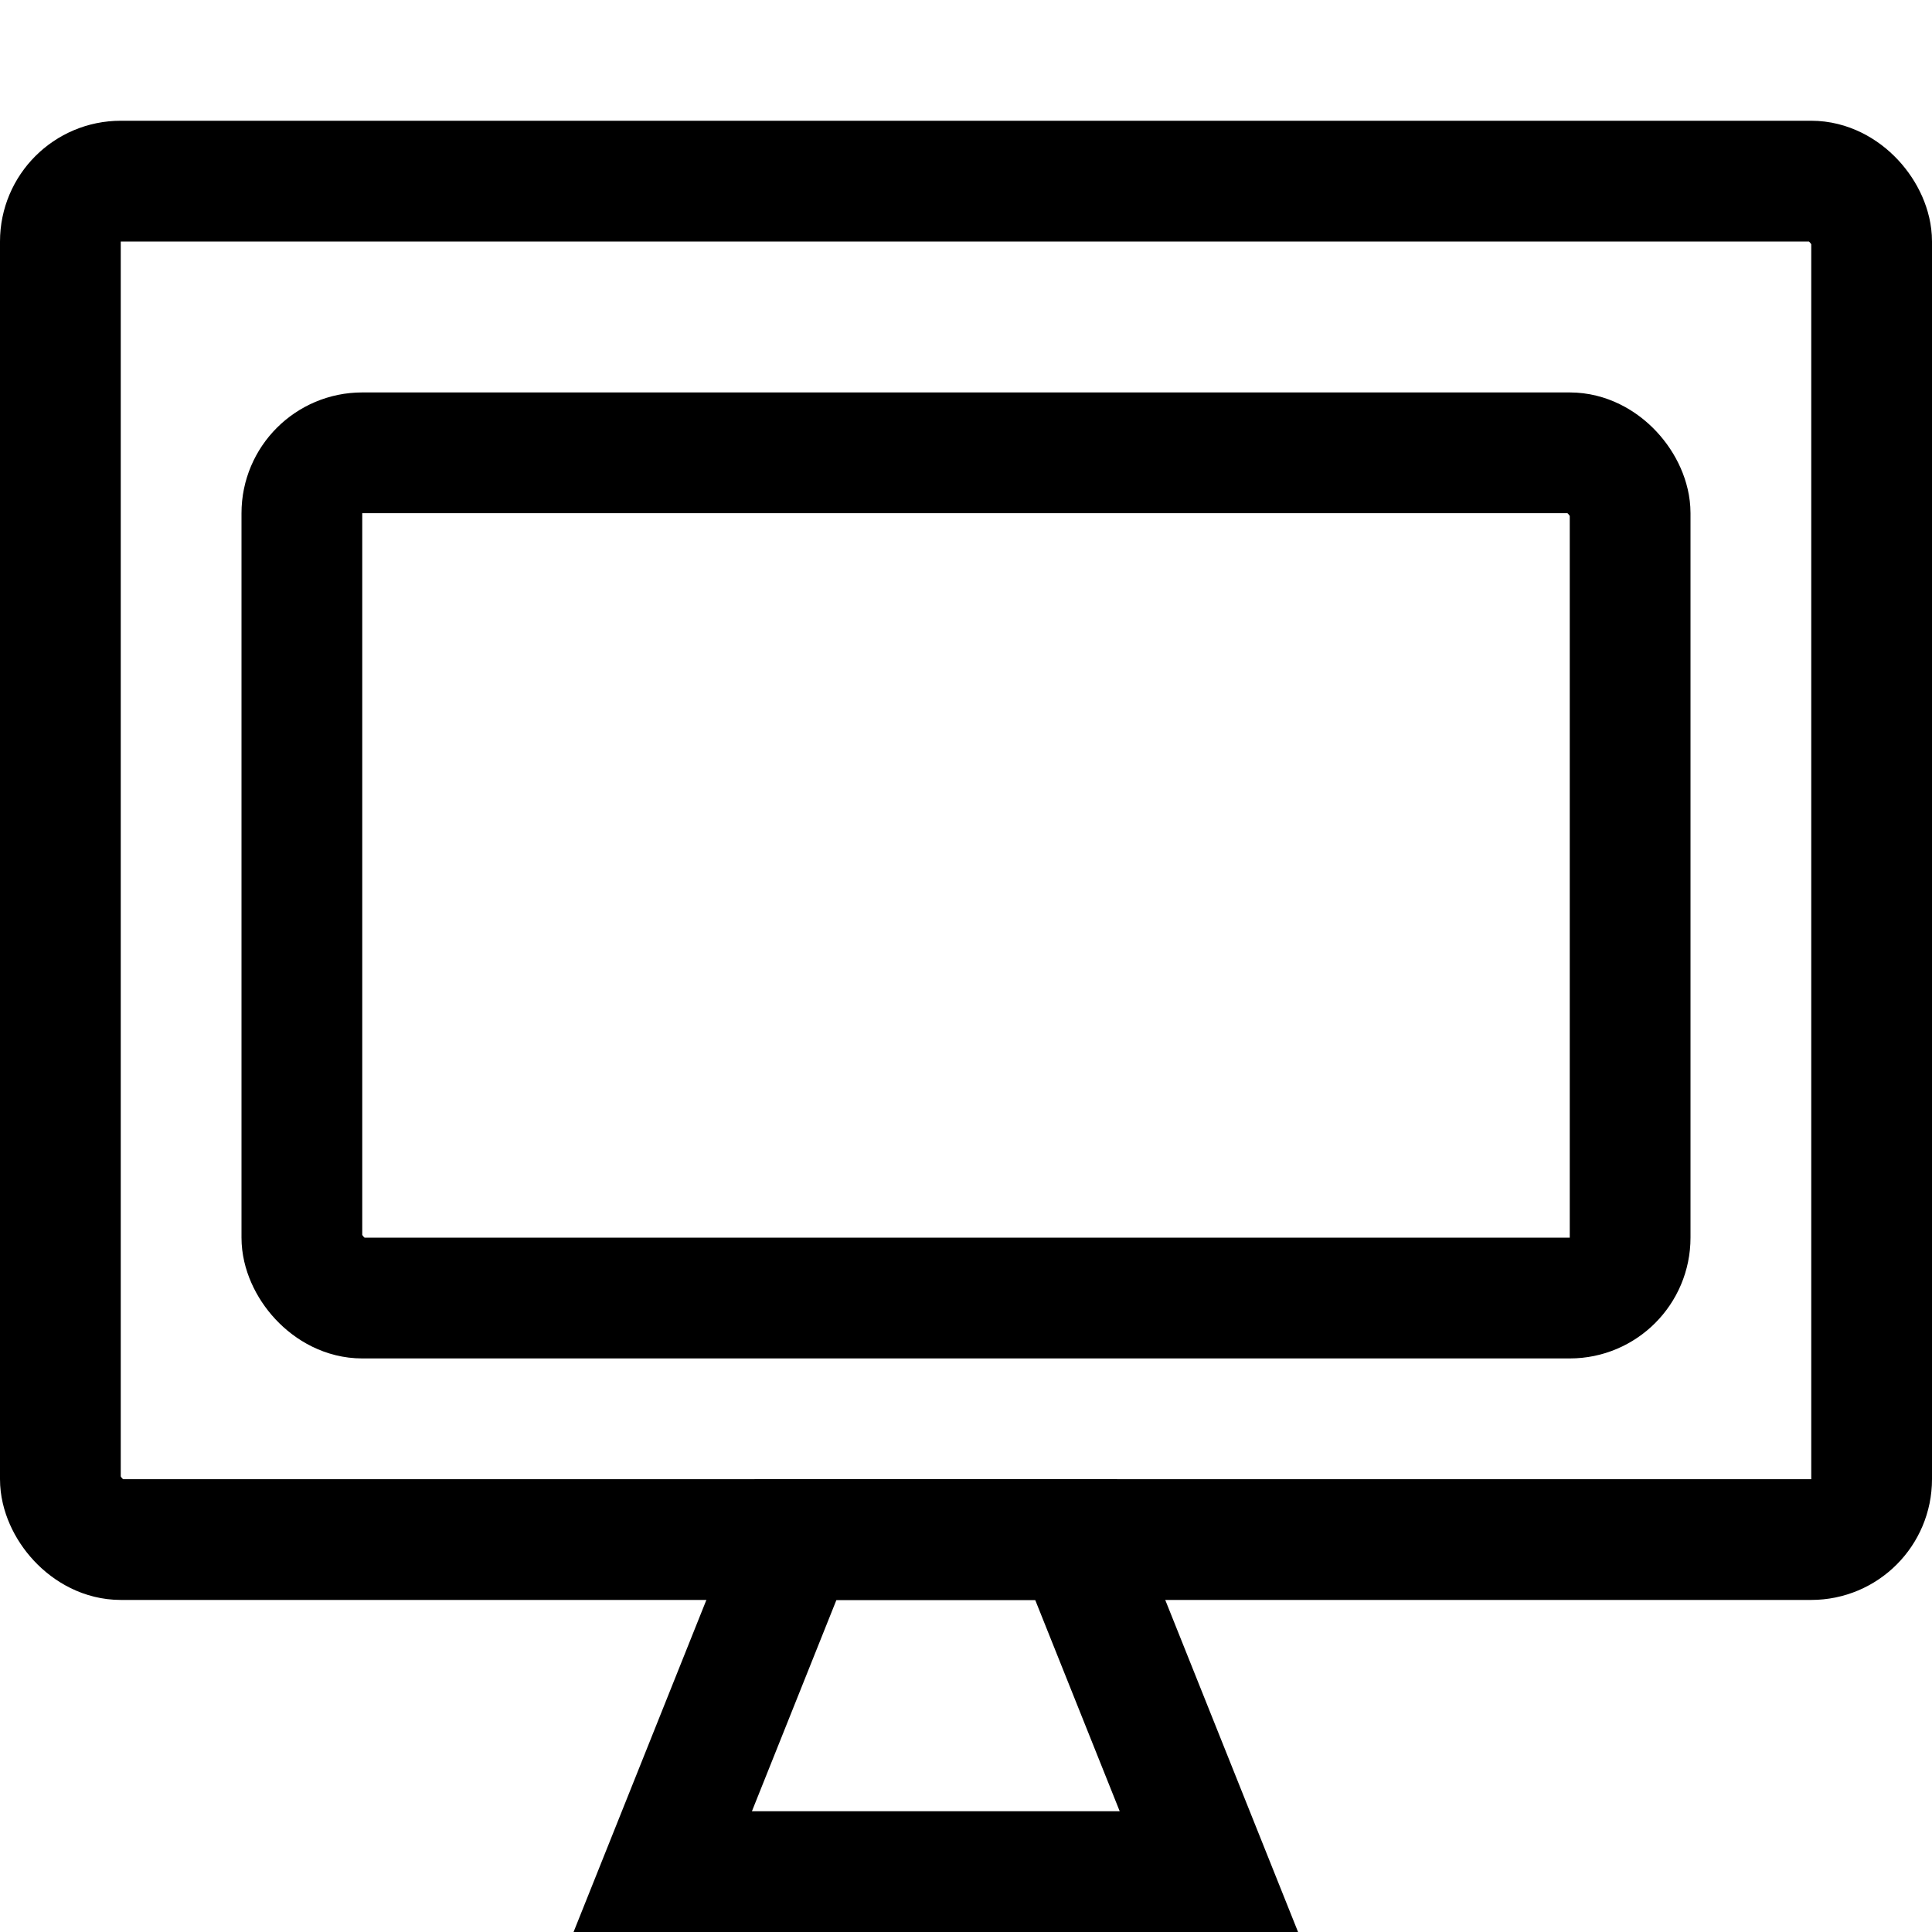
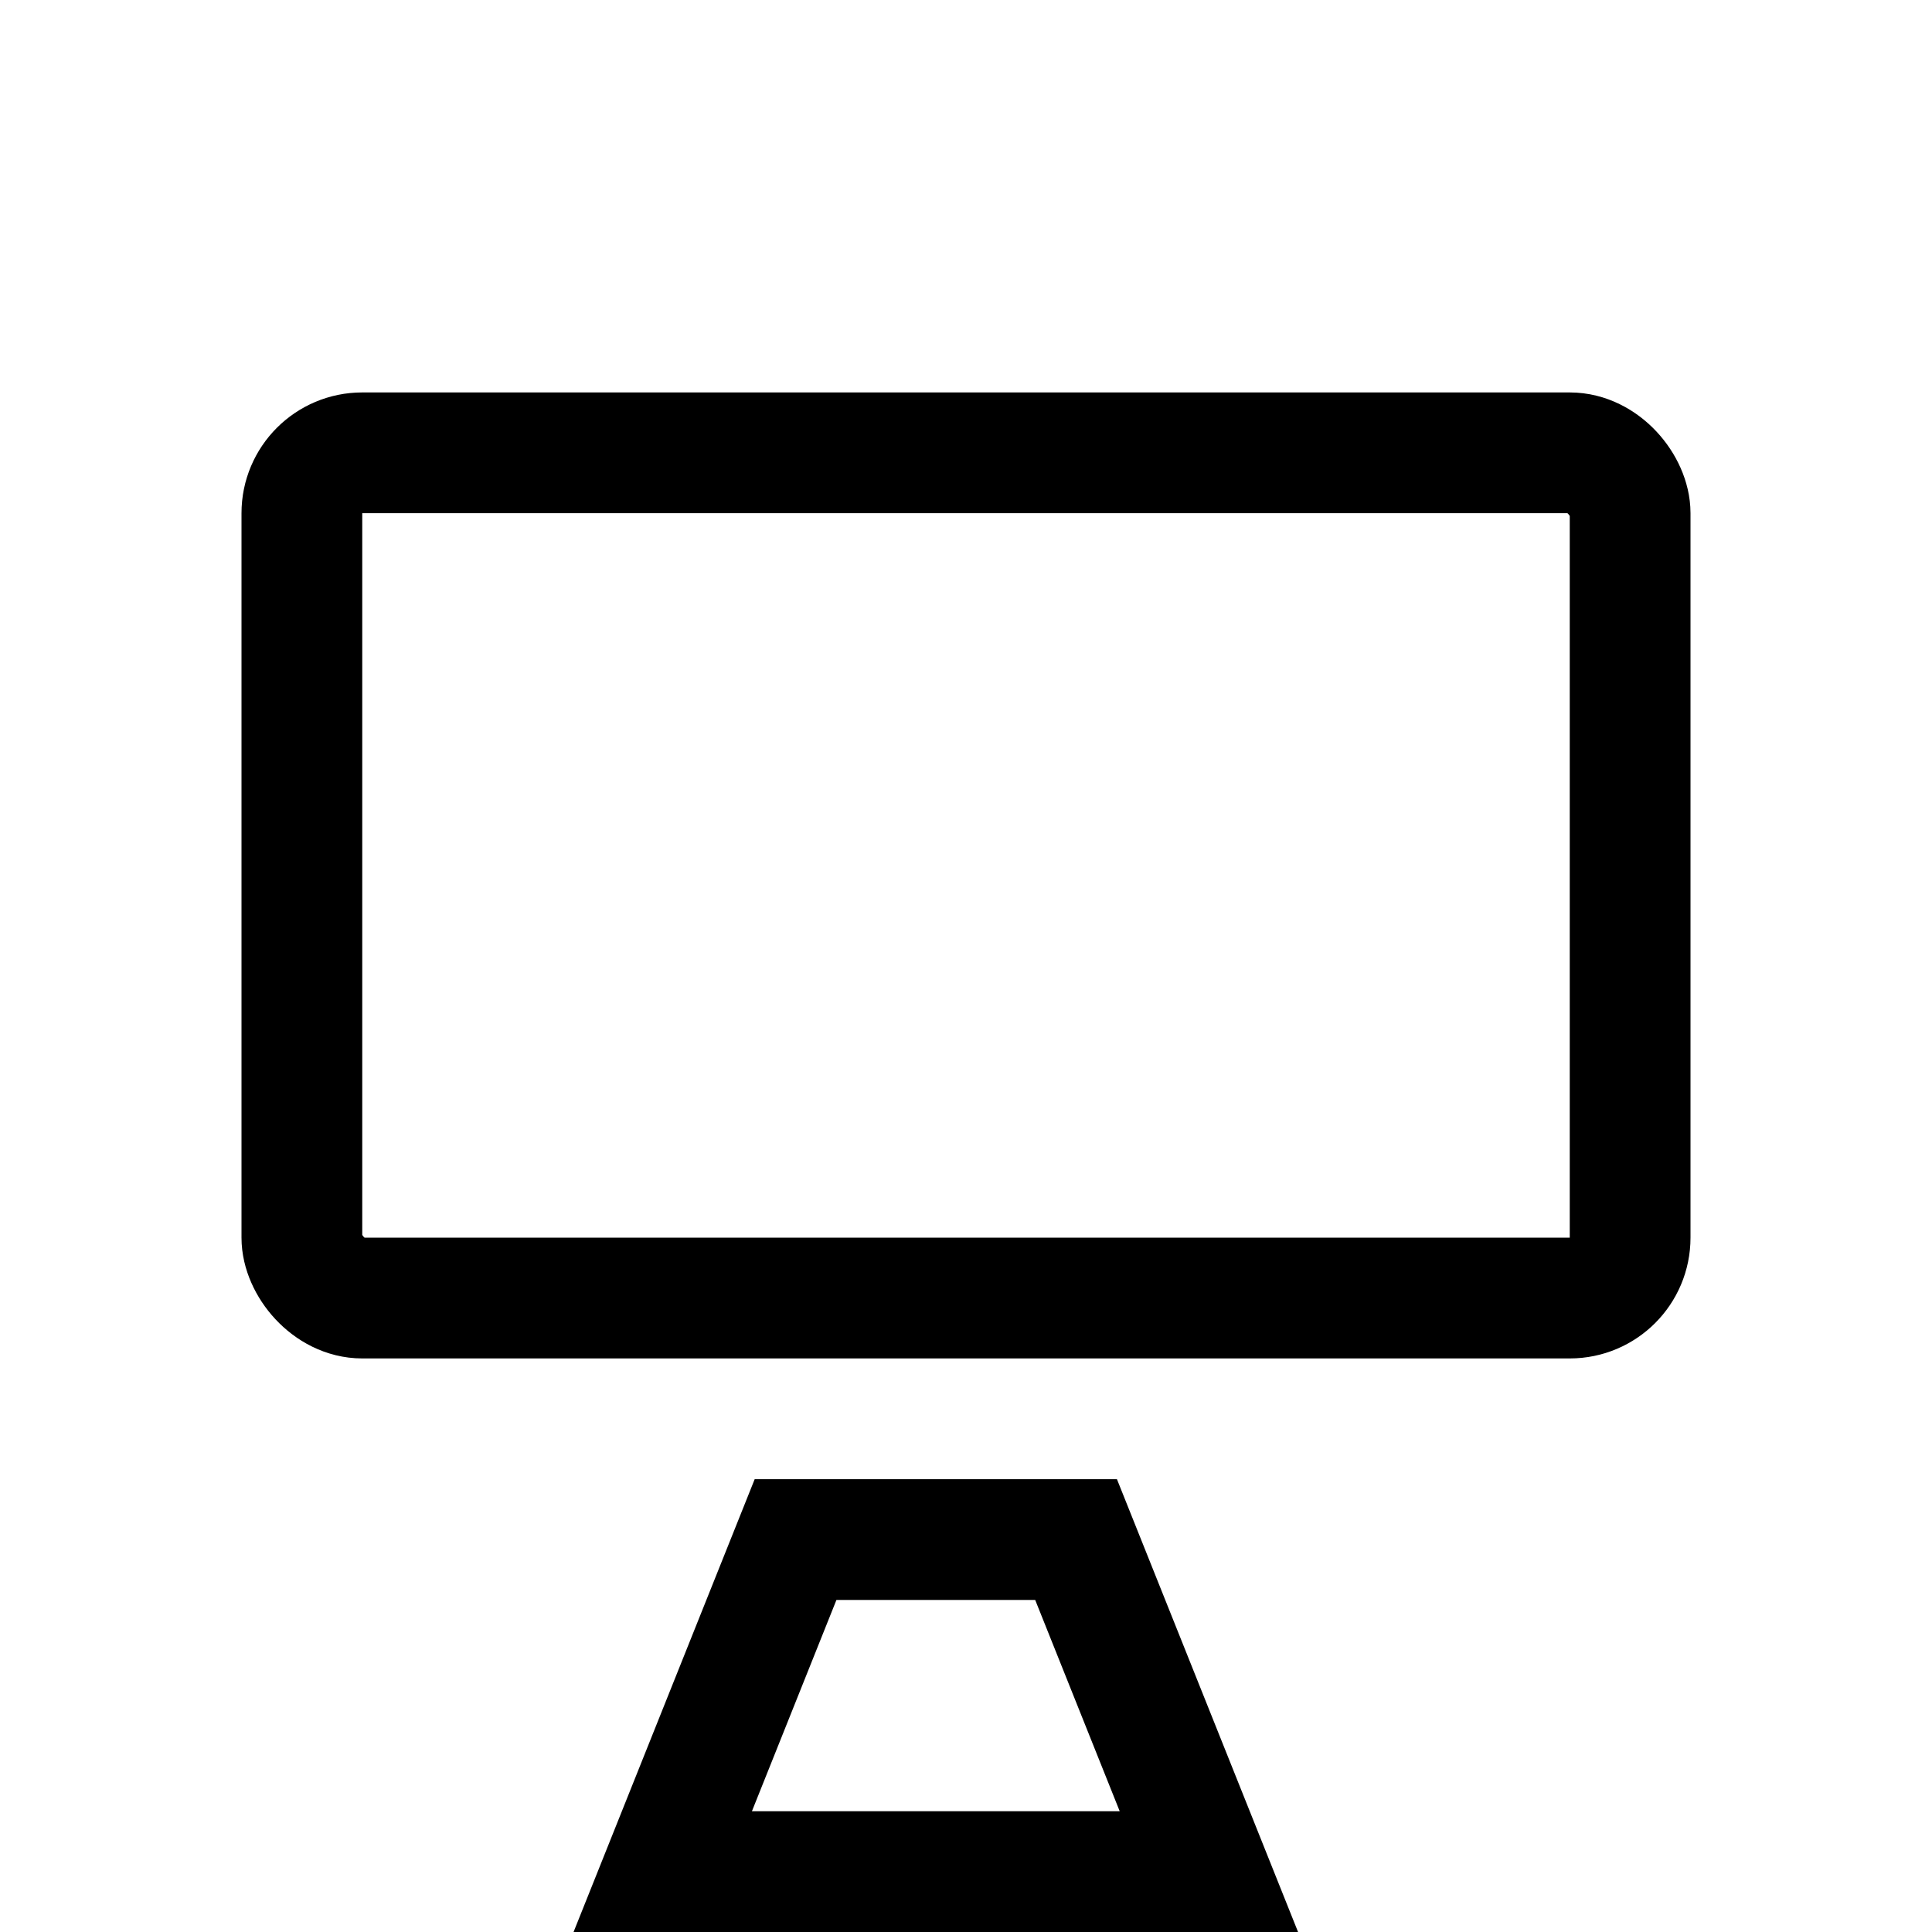
<svg xmlns="http://www.w3.org/2000/svg" width="64" height="64" viewBox="0 0 64 64" fill="none">
-   <rect x="2" y="6" width="60" height="45" rx="2" stroke="black" stroke-width="4" />
  <rect x="10" y="15" width="44" height="28" rx="2" stroke="black" stroke-width="4" />
  <path d="M21.954 62L26.354 51H35.646L40.046 62H21.954Z" stroke="black" stroke-width="4" />
</svg>